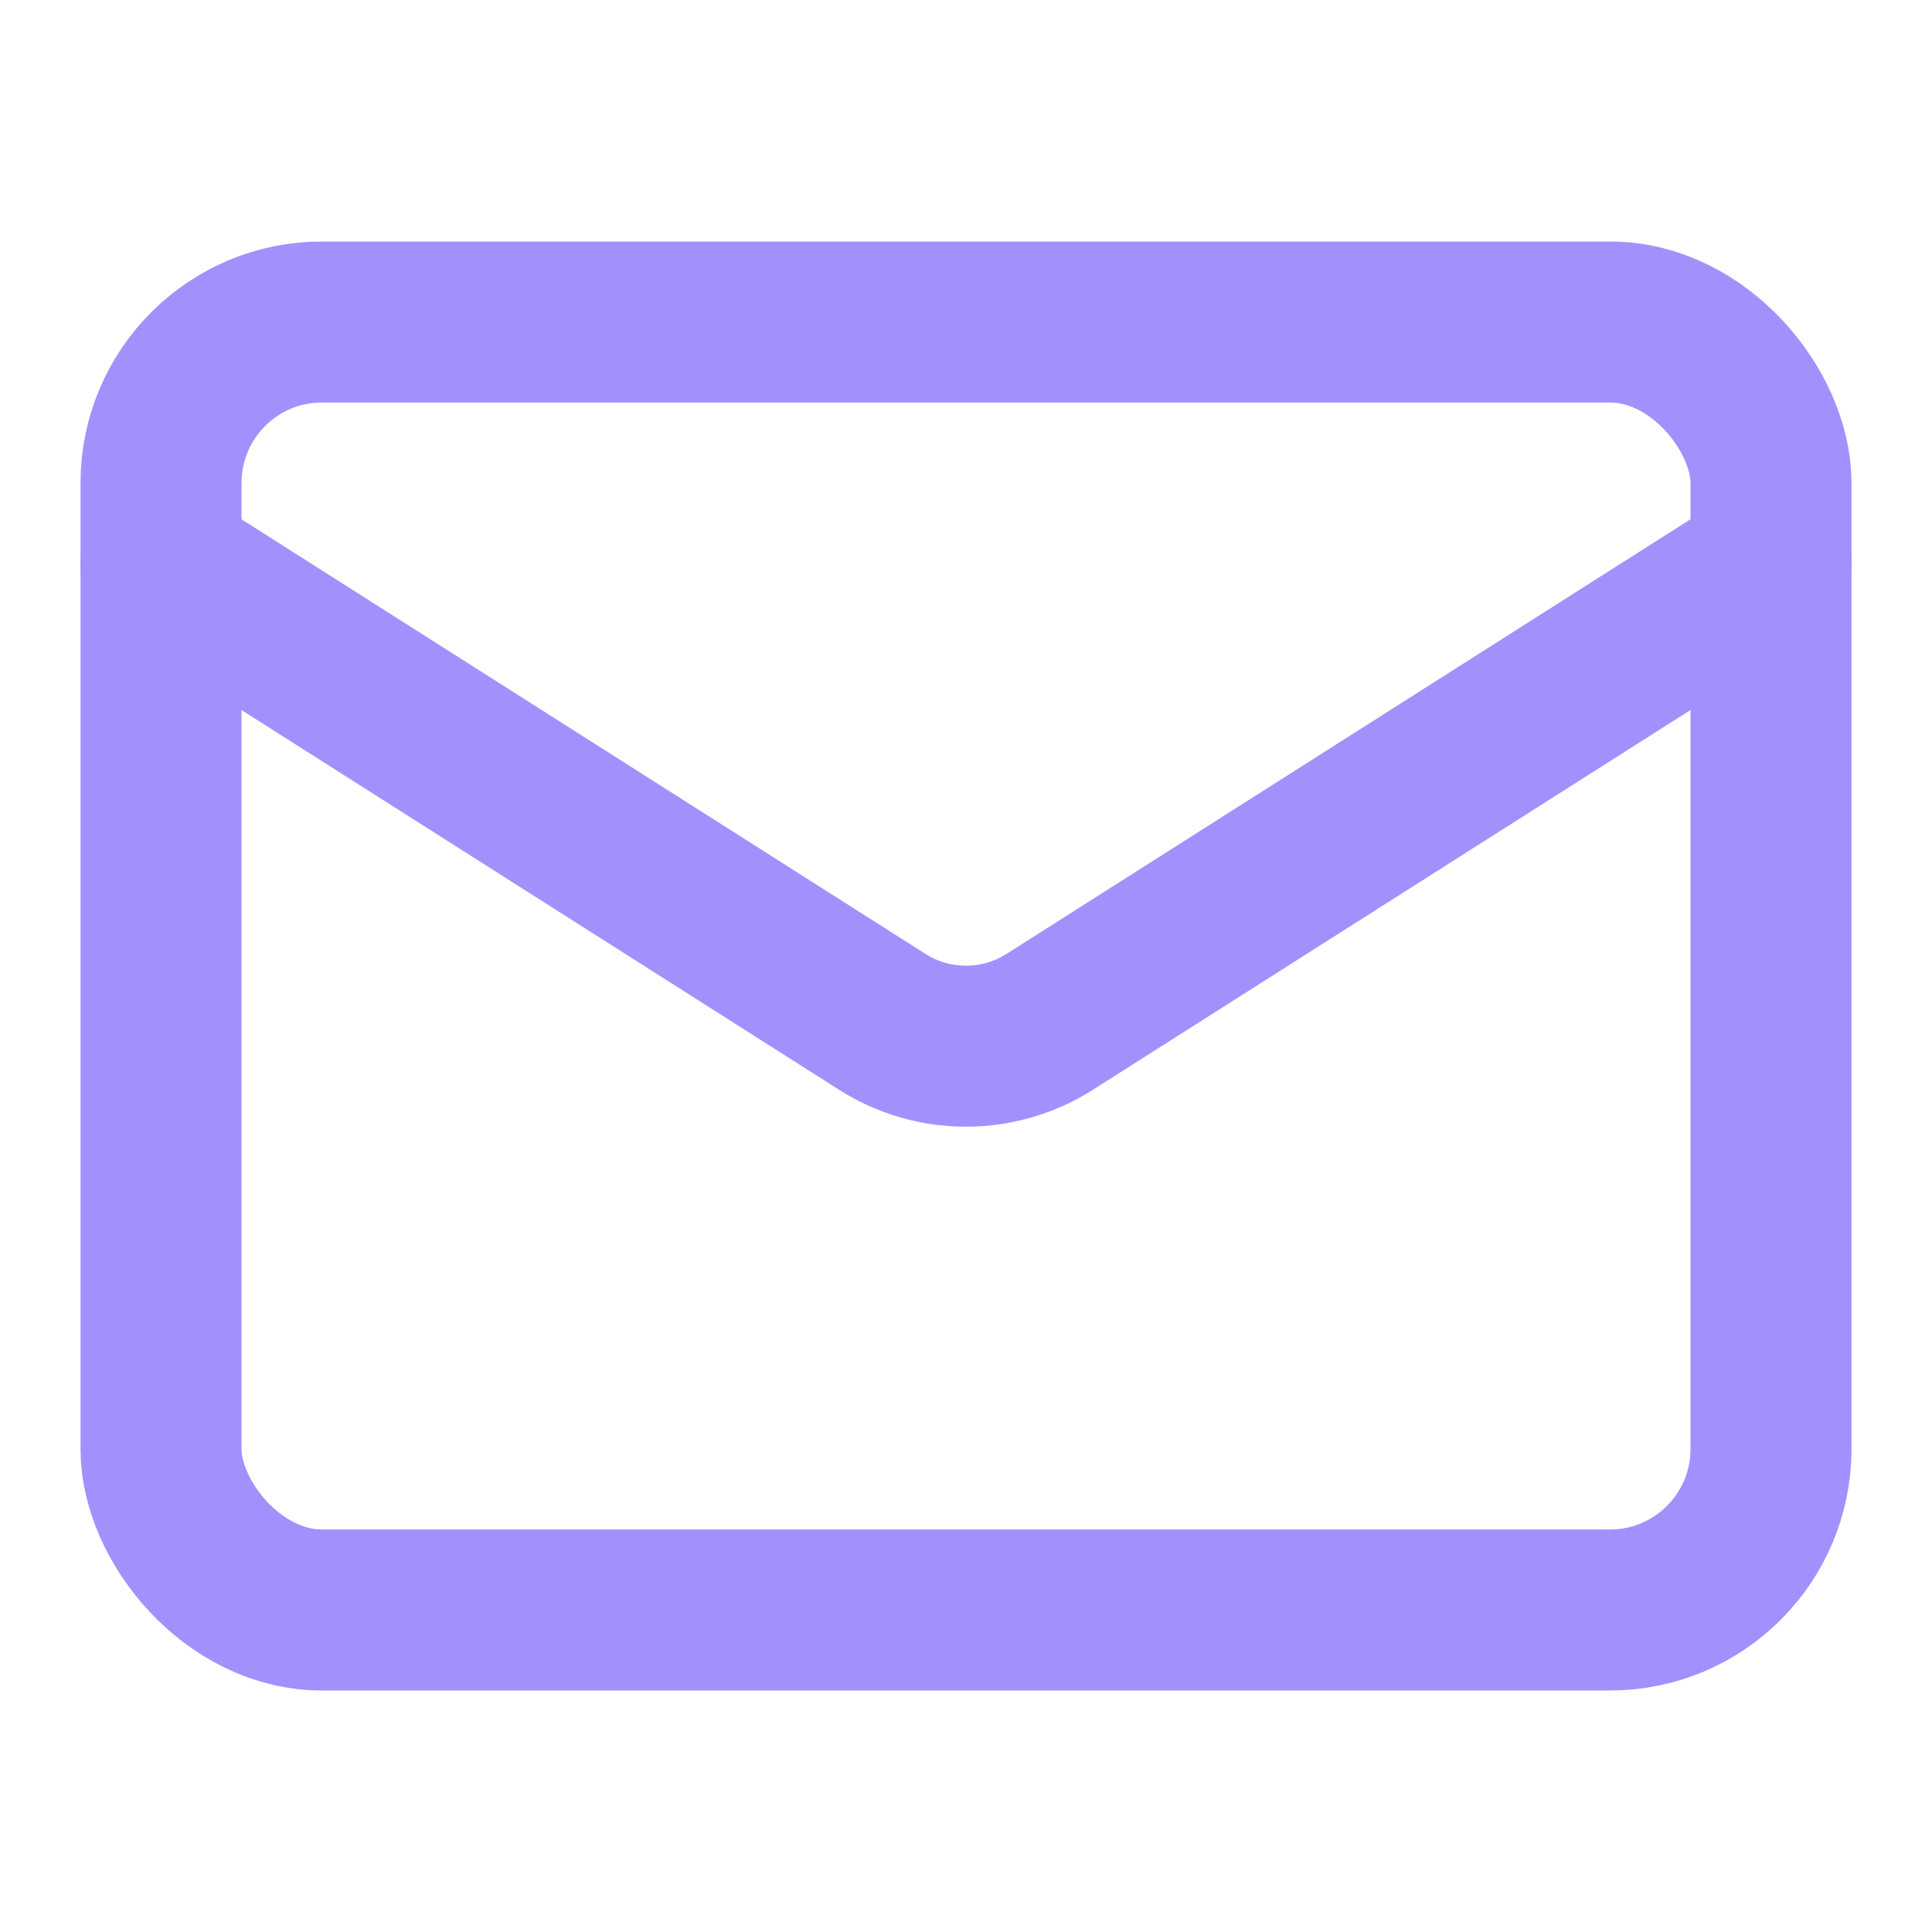
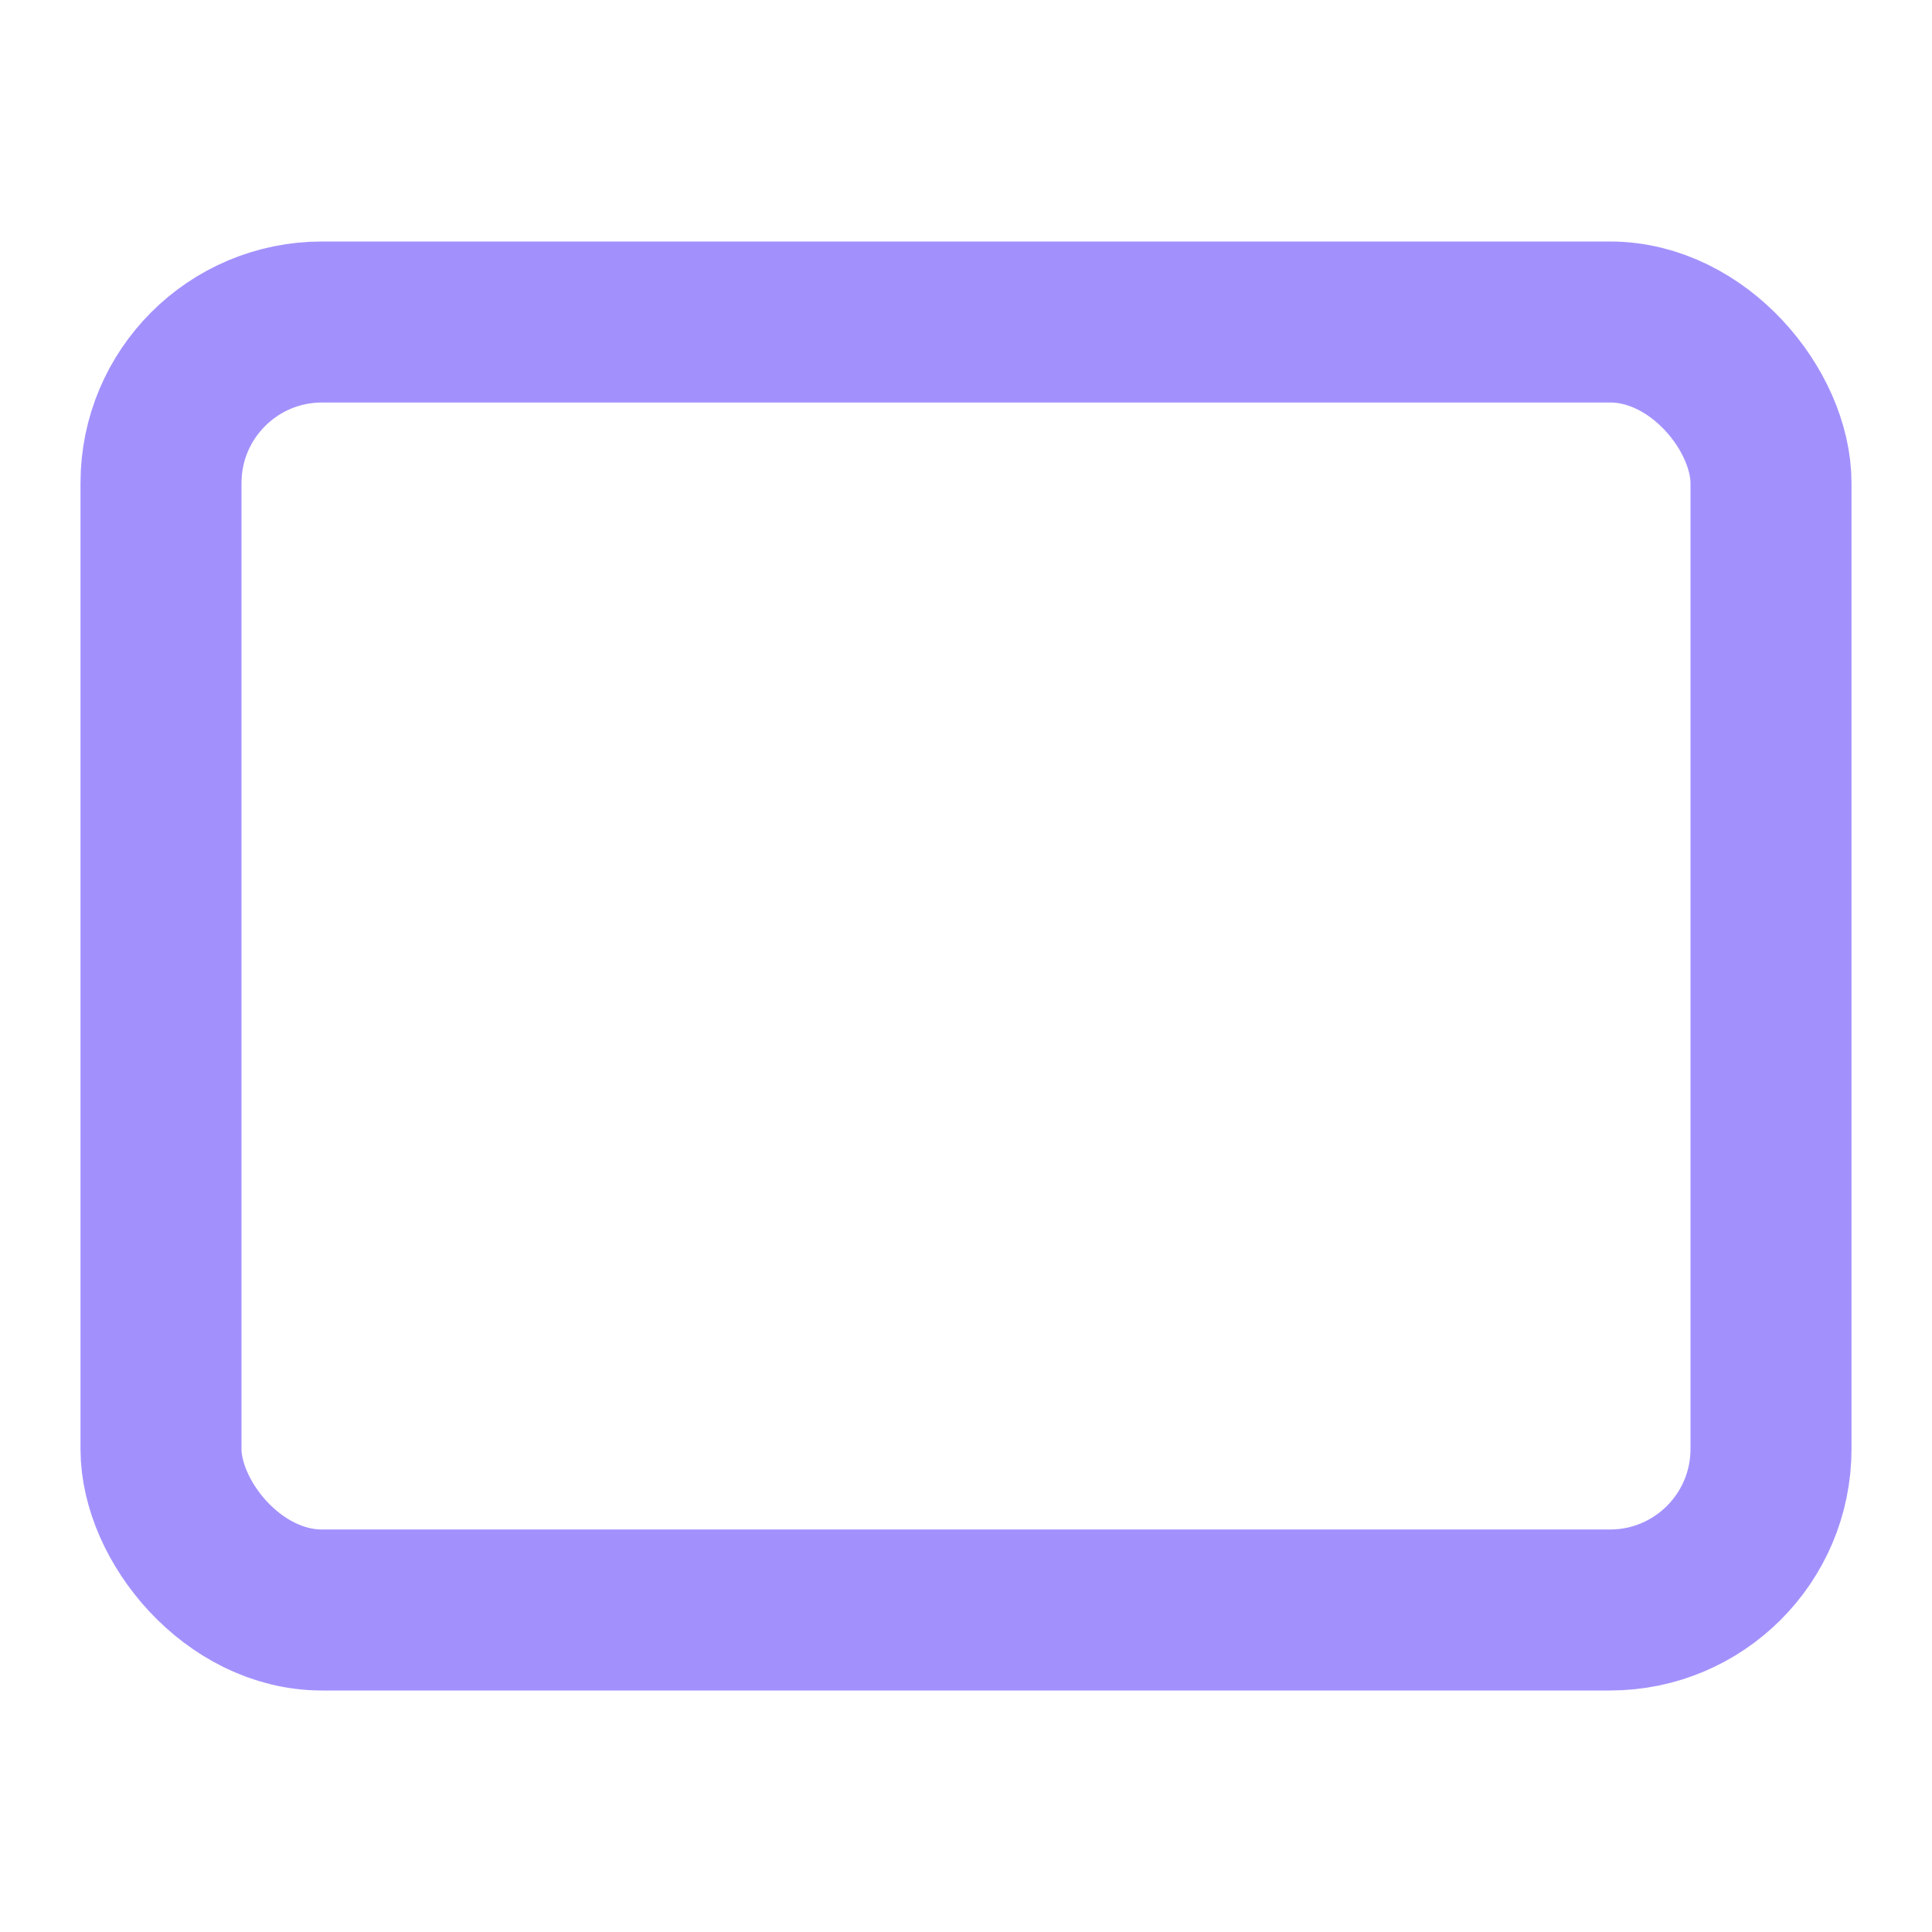
<svg xmlns="http://www.w3.org/2000/svg" width="24" height="24" fill="none" stroke="#A291FD" stroke-linecap="round" stroke-linejoin="round" stroke-width="2" class="lucide lucide-mail-icon lucide-mail">
  <rect width="20" height="16" x="2" y="4" rx="2" />
-   <path d="m22 7-8.97 5.7a1.94 1.94 0 0 1-2.06 0L2 7" />
</svg>